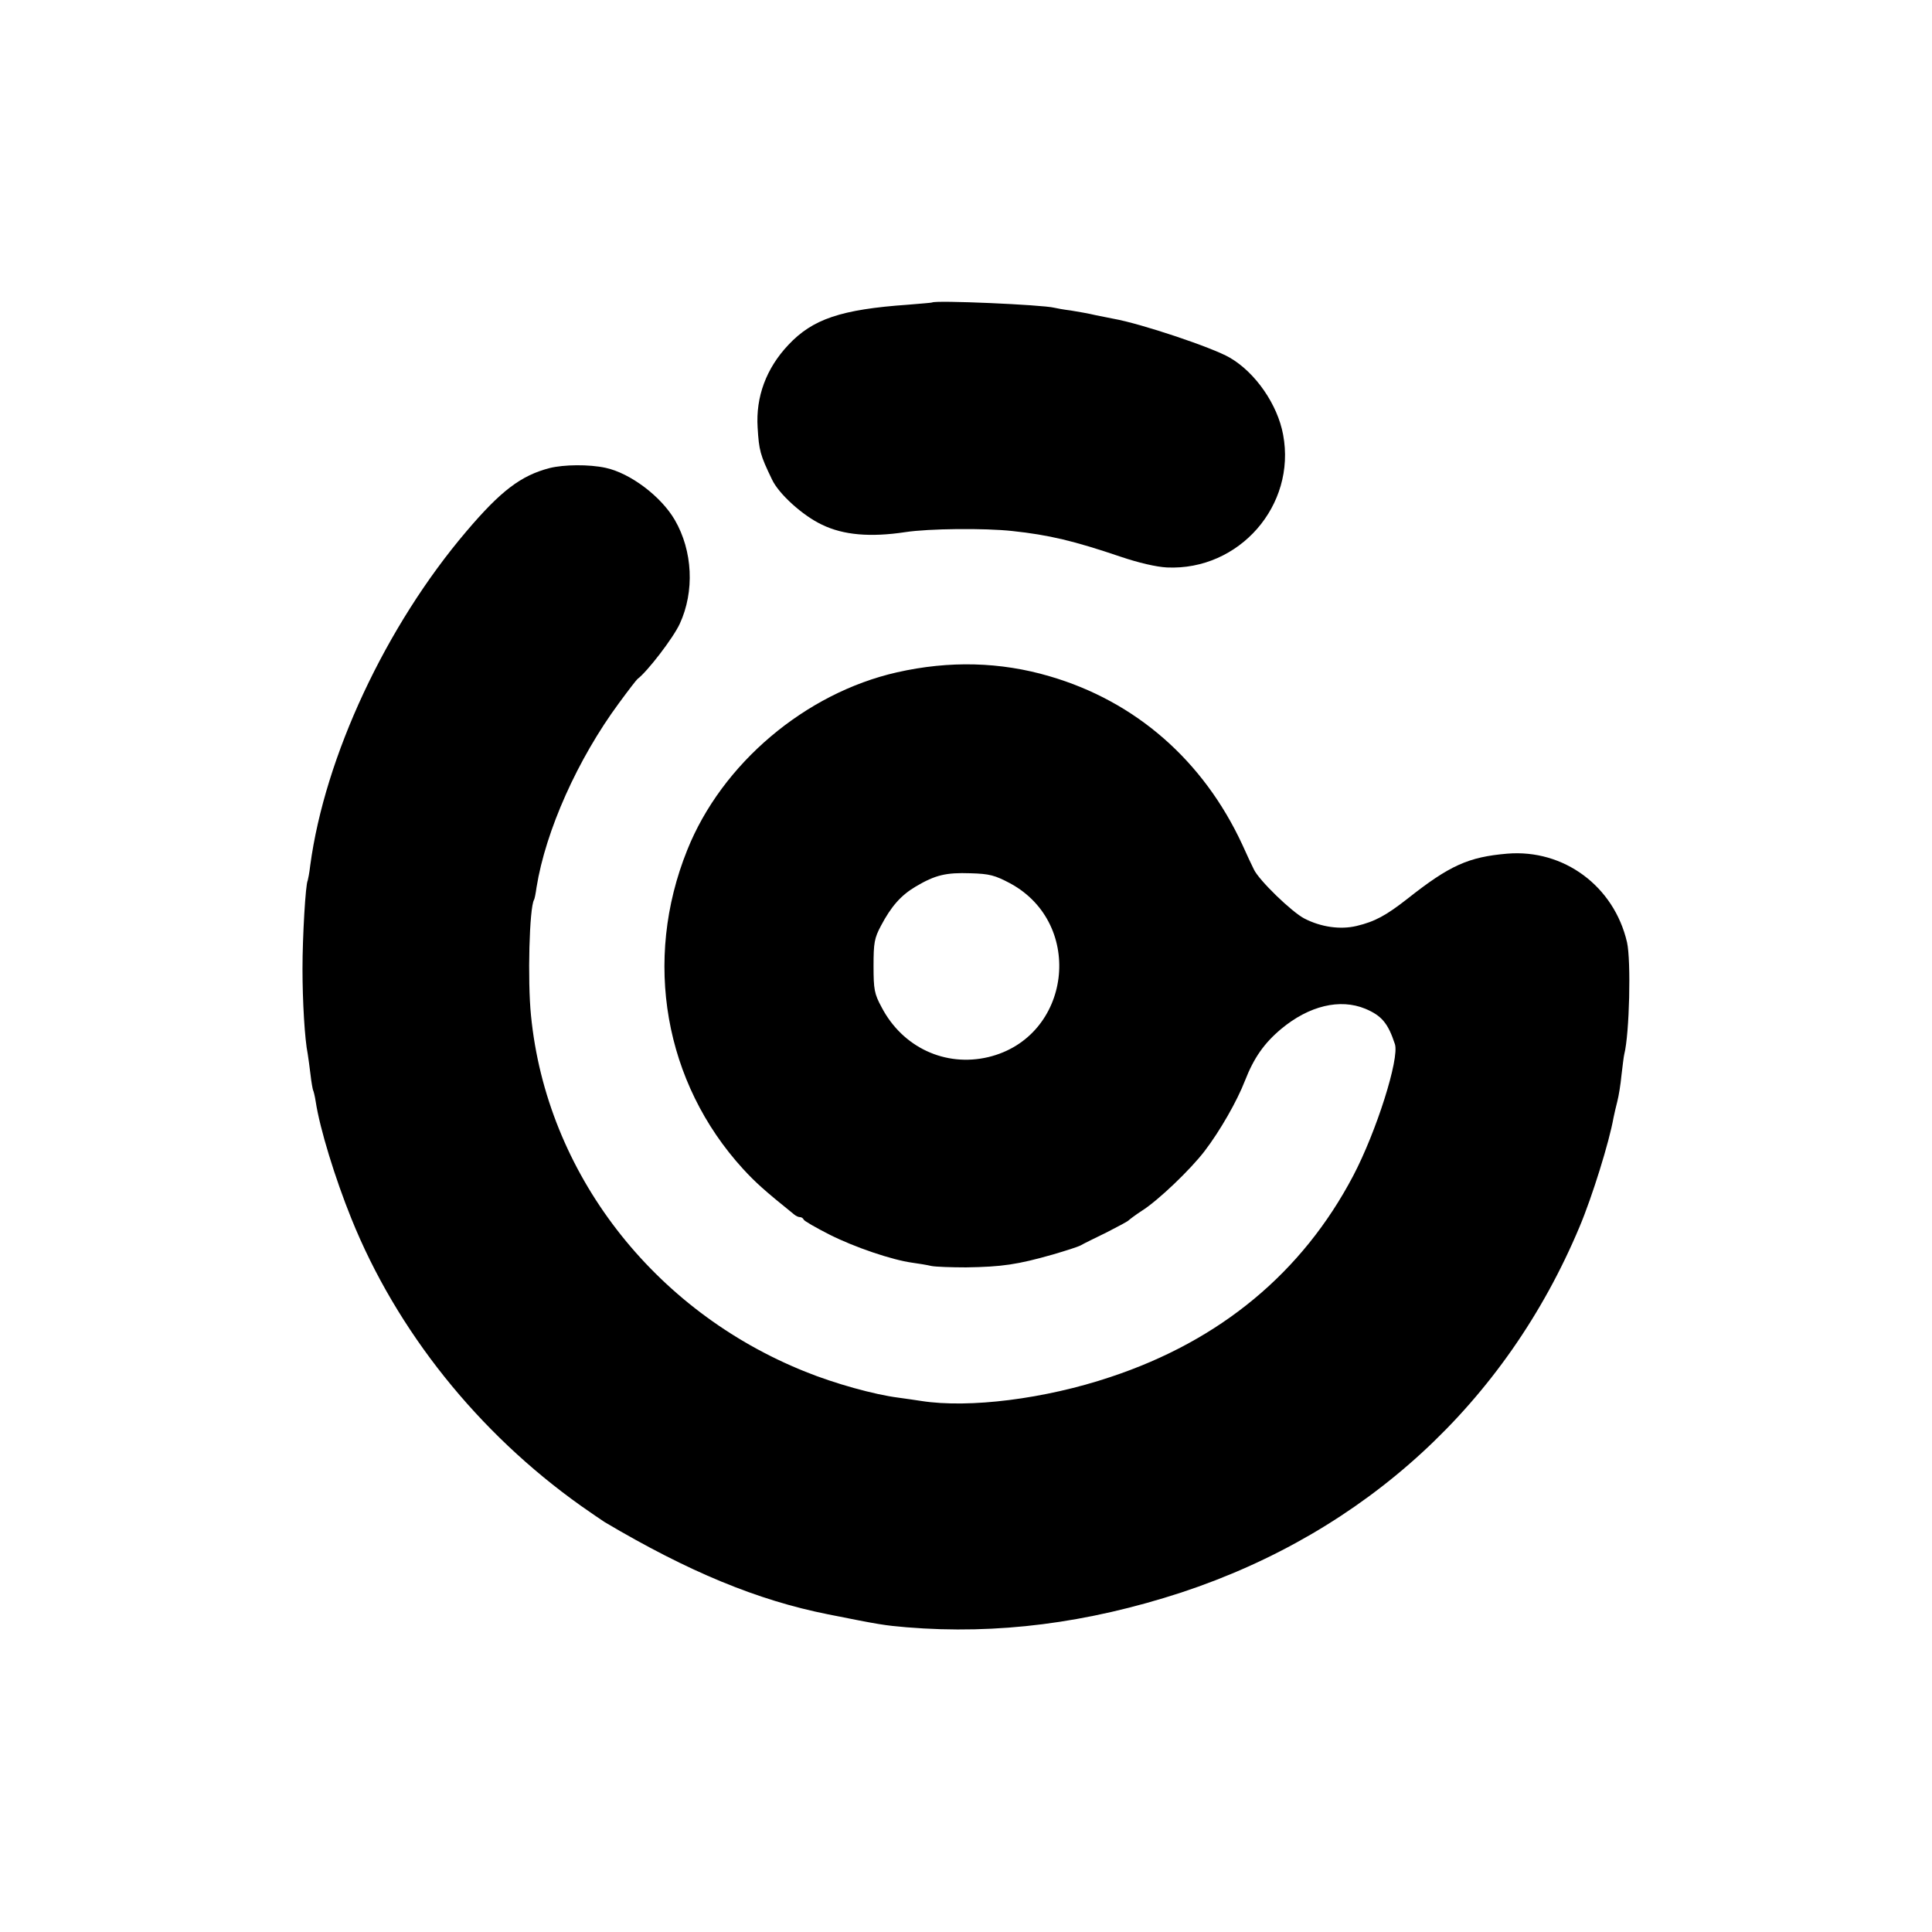
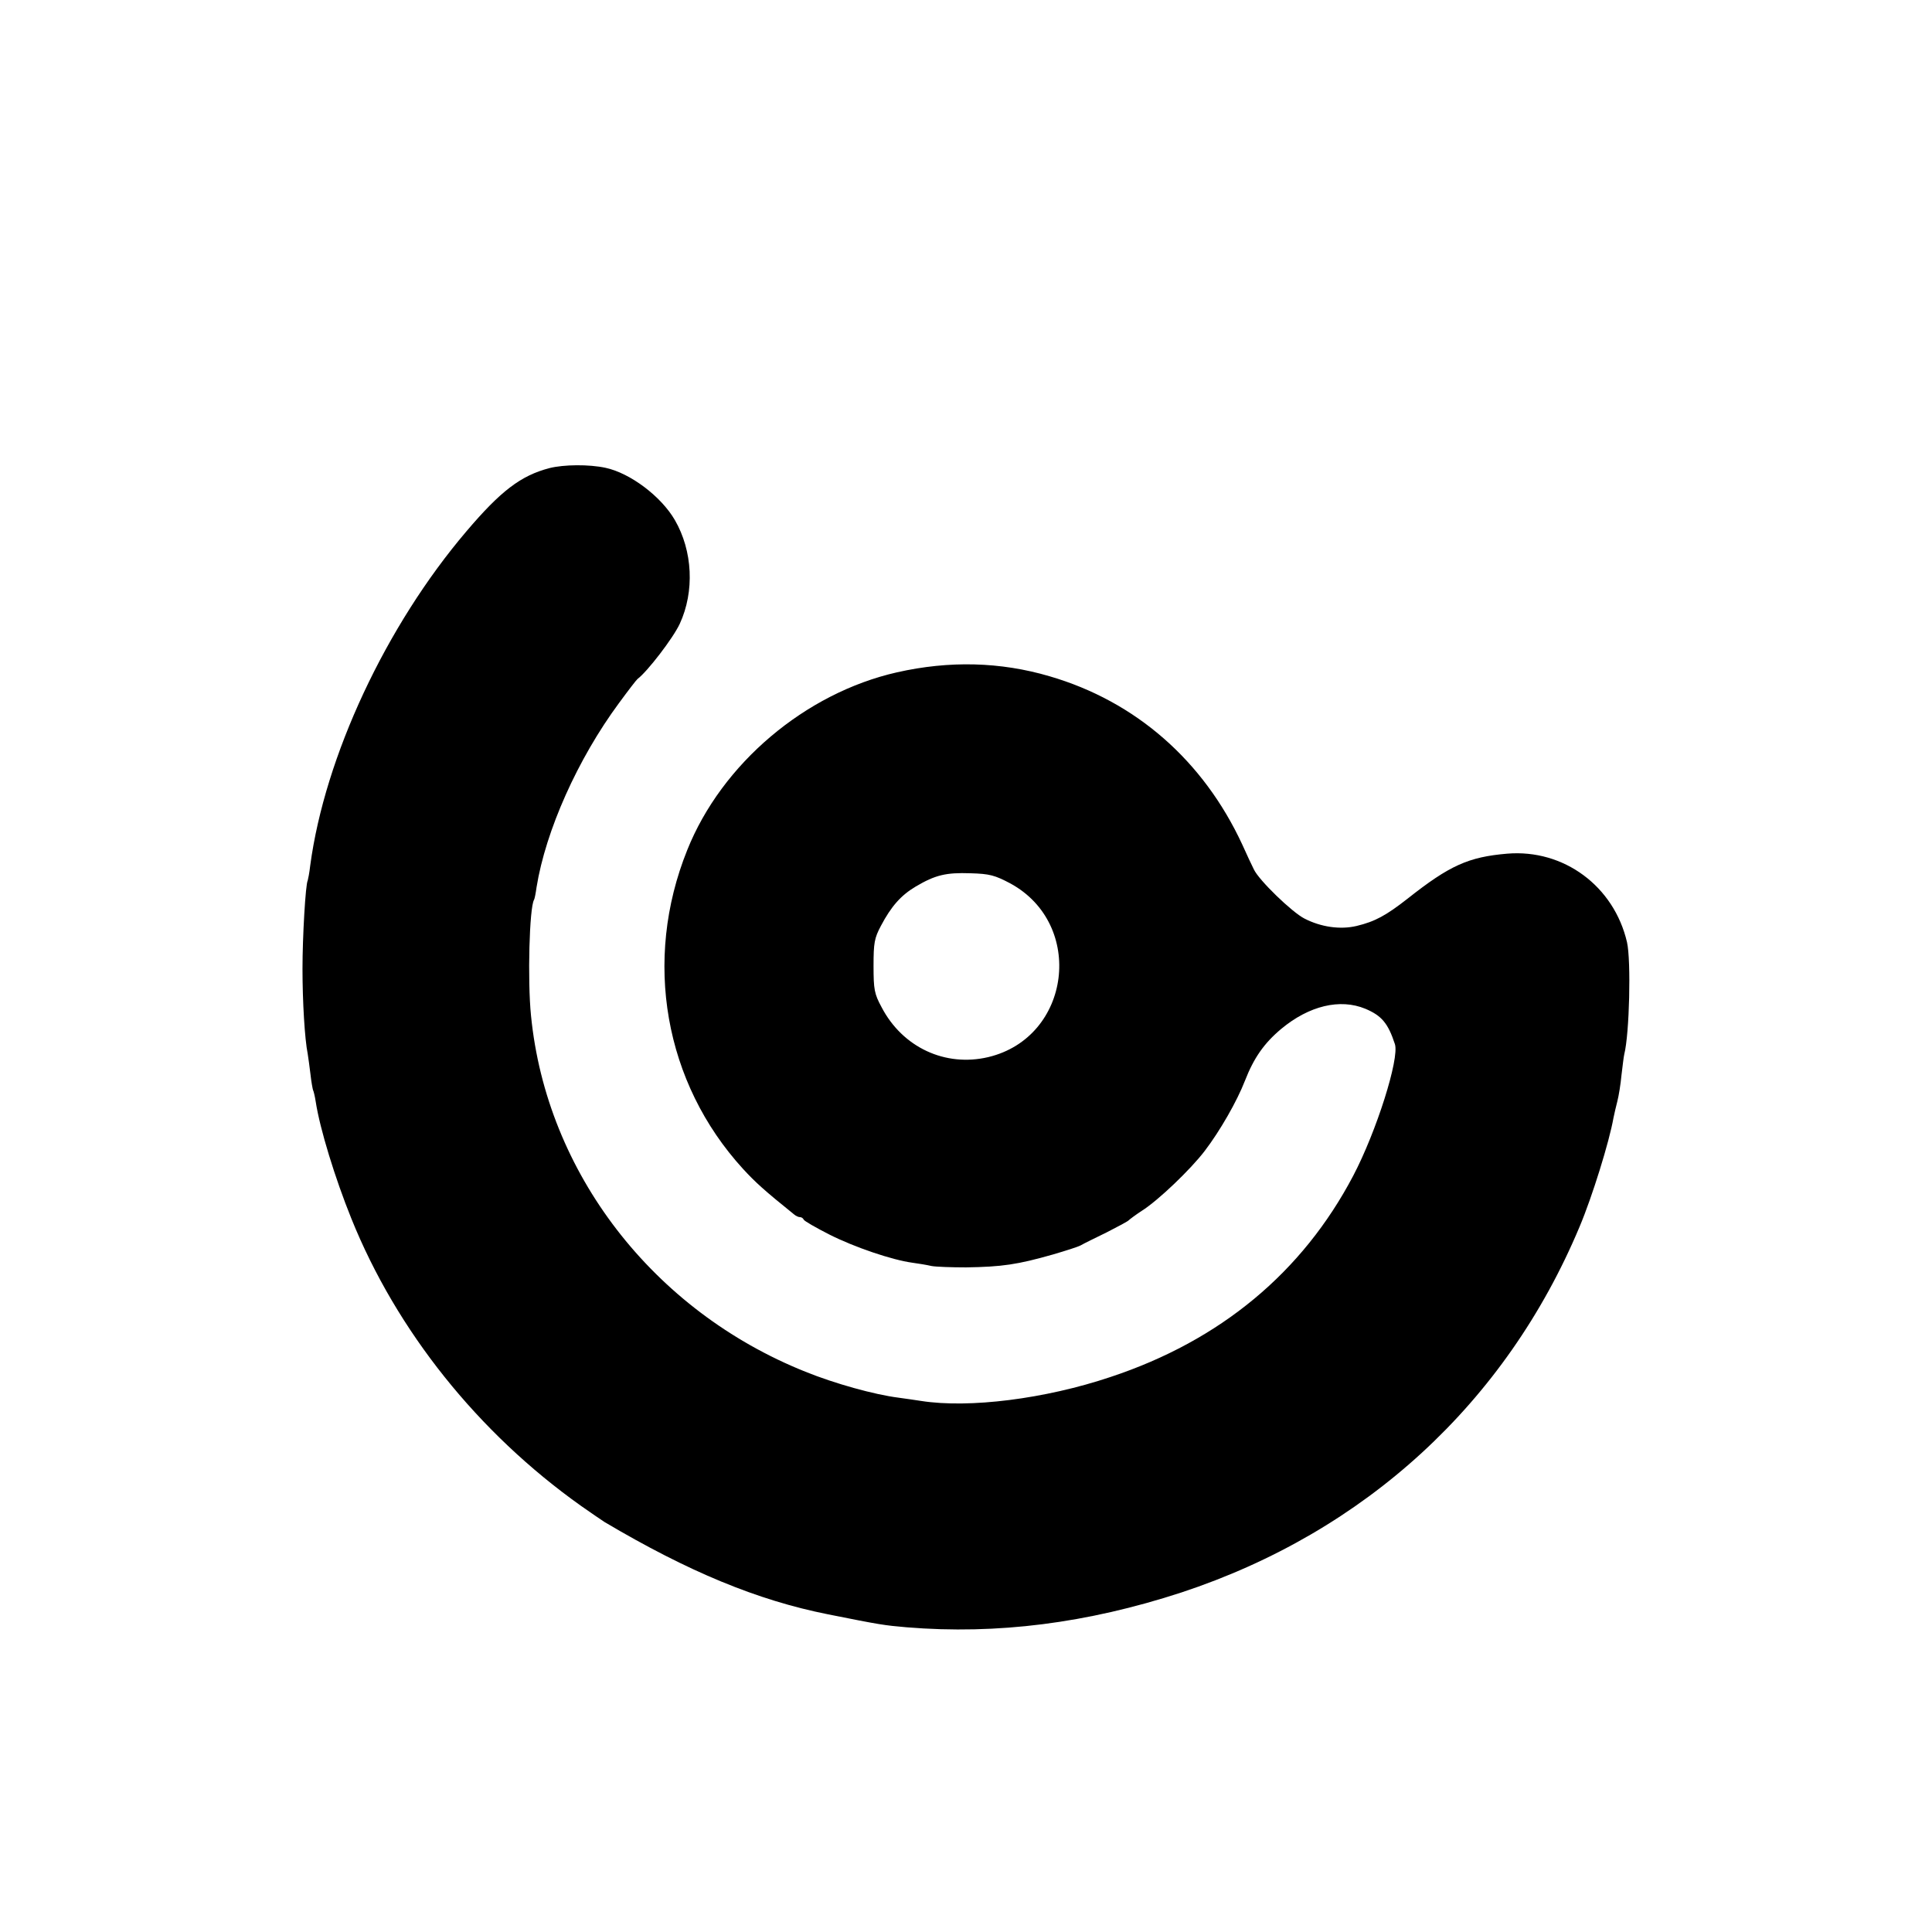
<svg xmlns="http://www.w3.org/2000/svg" version="1.0" width="700pt" height="700pt" viewBox="0 0 700 700" preserveAspectRatio="xMidYMid meet">
  <g transform="translate(0,700) scale(0.1,-0.1)" fill="#000000" stroke="none">
-     <path d="M3377 5904 c-1 -1 -40 -4 -87 -8 -243 -17 -346 -52 -434 -146 -80 -85 -118 -188 -111 -299 5 -83 9 -99 52 -188 24 -52 111 -131 181 -164 78 -38 176 -46 302 -27 85 13 288 15 388 4 132 -14 224 -36 392 -93 65 -22 129 -37 168 -39 262 -12 469 225 421 481 -20 109 -100 225 -193 279 -63 37 -324 124 -421 141 -11 2 -40 8 -65 13 -25 6 -65 13 -90 17 -25 3 -52 8 -60 10 -43 11 -432 28 -443 19z" />
    <path d="M1991 5304 c-104 -27 -177 -83 -301 -229 -292 -343 -513 -816 -566 -1211 -3 -27 -8 -51 -9 -54 -8 -13 -19 -204 -19 -320 0 -118 8 -255 19 -309 2 -14 7 -47 10 -74 3 -28 8 -53 9 -56 2 -3 7 -23 10 -43 15 -98 70 -277 129 -423 164 -407 459 -776 832 -1041 38 -27 77 -53 86 -59 304 -180 553 -283 809 -334 190 -38 204 -40 285 -47 328 -27 655 15 995 126 667 220 1176 688 1443 1325 46 109 108 309 123 395 3 14 9 41 14 60 5 19 12 62 15 95 4 33 8 67 10 75 19 75 25 339 10 406 -47 203 -229 338 -434 321 -140 -12 -208 -42 -361 -163 -78 -61 -118 -83 -185 -99 -59 -14 -129 -4 -189 27 -45 23 -165 139 -183 178 -7 14 -26 54 -42 90 -141 304 -386 519 -699 610 -177 52 -362 57 -552 14 -332 -75 -635 -331 -760 -644 -161 -400 -83 -843 202 -1155 45 -49 77 -78 185 -165 7 -6 16 -10 22 -10 5 0 11 -4 13 -9 2 -5 44 -29 93 -54 91 -46 227 -92 300 -102 22 -3 53 -8 70 -12 16 -3 72 -5 125 -5 131 2 186 10 316 47 44 13 89 27 100 33 10 6 53 27 94 47 41 21 77 40 80 44 3 3 24 19 47 34 59 37 177 150 228 217 55 72 117 180 146 255 32 82 69 135 131 187 101 84 213 111 305 73 59 -25 82 -52 107 -128 17 -52 -67 -317 -151 -477 -184 -350 -481 -597 -879 -729 -238 -80 -513 -114 -686 -87 -18 3 -55 8 -83 12 -87 11 -231 51 -337 94 -552 221 -938 721 -994 1290 -13 128 -6 392 11 420 2 3 6 23 9 45 33 205 149 465 299 668 33 45 63 84 67 87 35 26 129 148 153 200 54 117 47 264 -18 376 -50 86 -162 170 -251 189 -60 13 -151 12 -203 -1z m1670 -1505 c271 -148 220 -557 -80 -629 -156 -37 -311 35 -387 181 -26 48 -29 64 -29 149 0 84 3 101 27 146 37 70 72 110 126 142 71 42 110 51 198 48 70 -2 88 -7 145 -37z" />
  </g>
</svg>